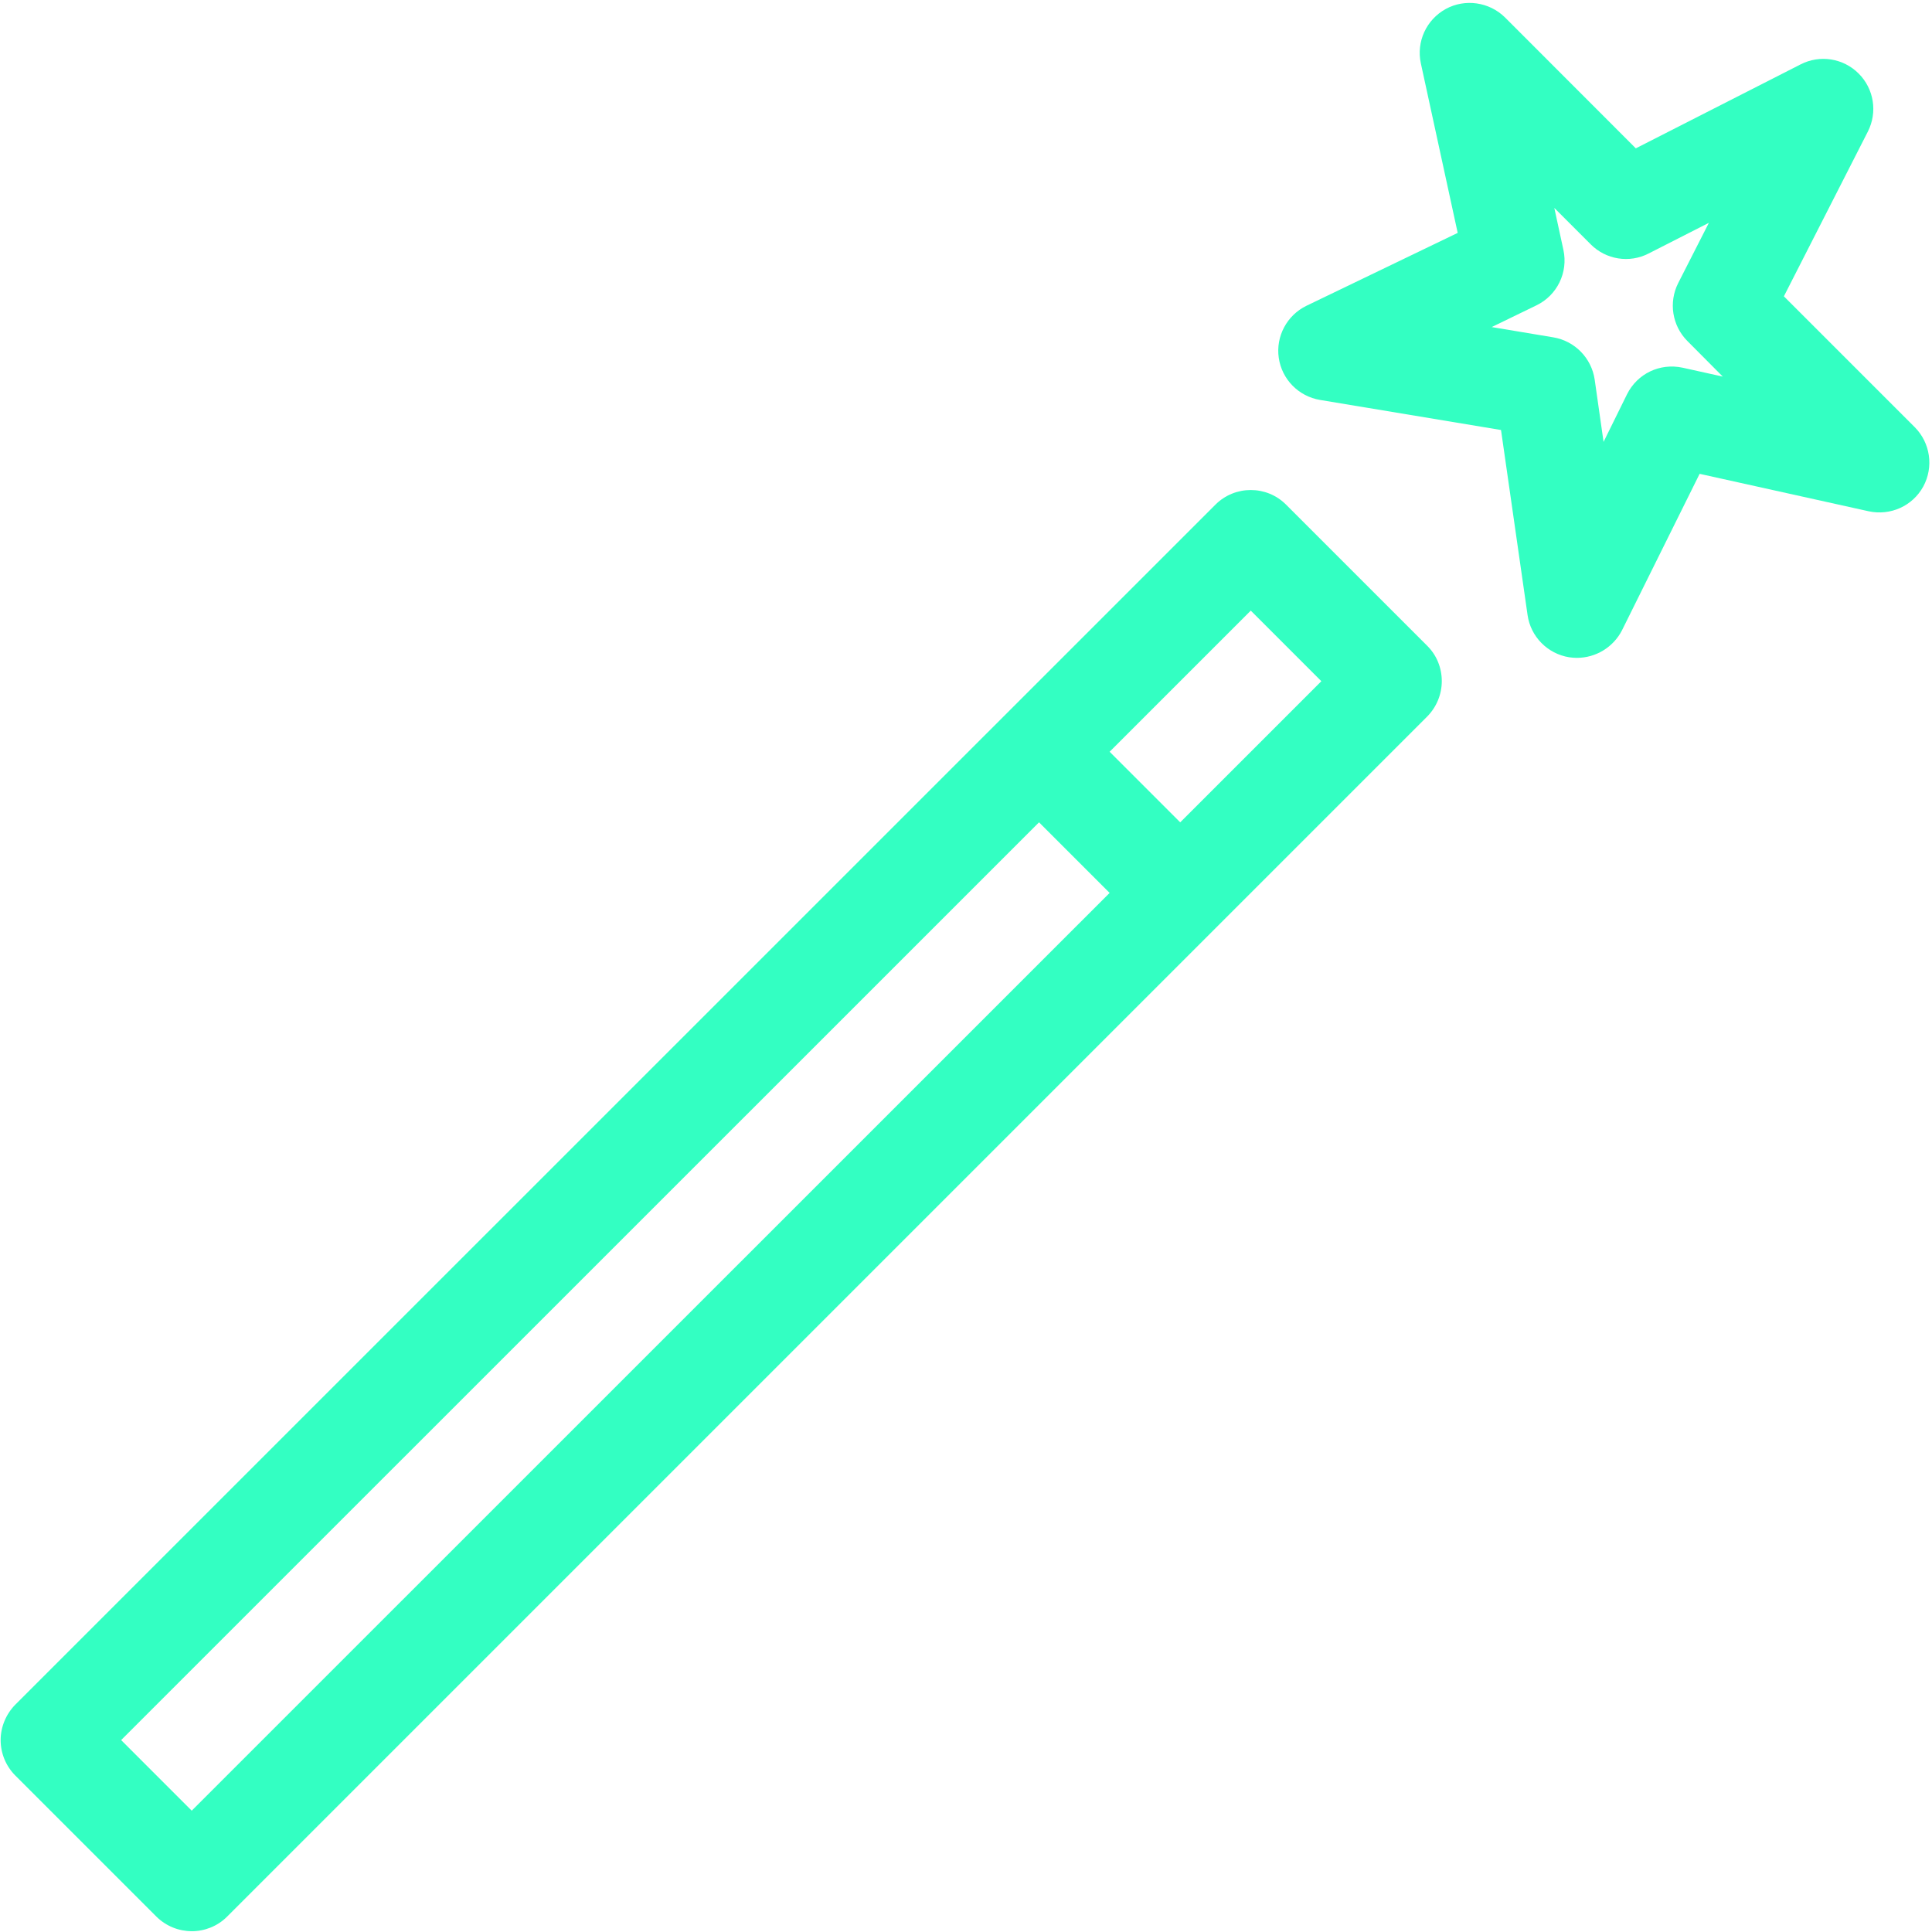
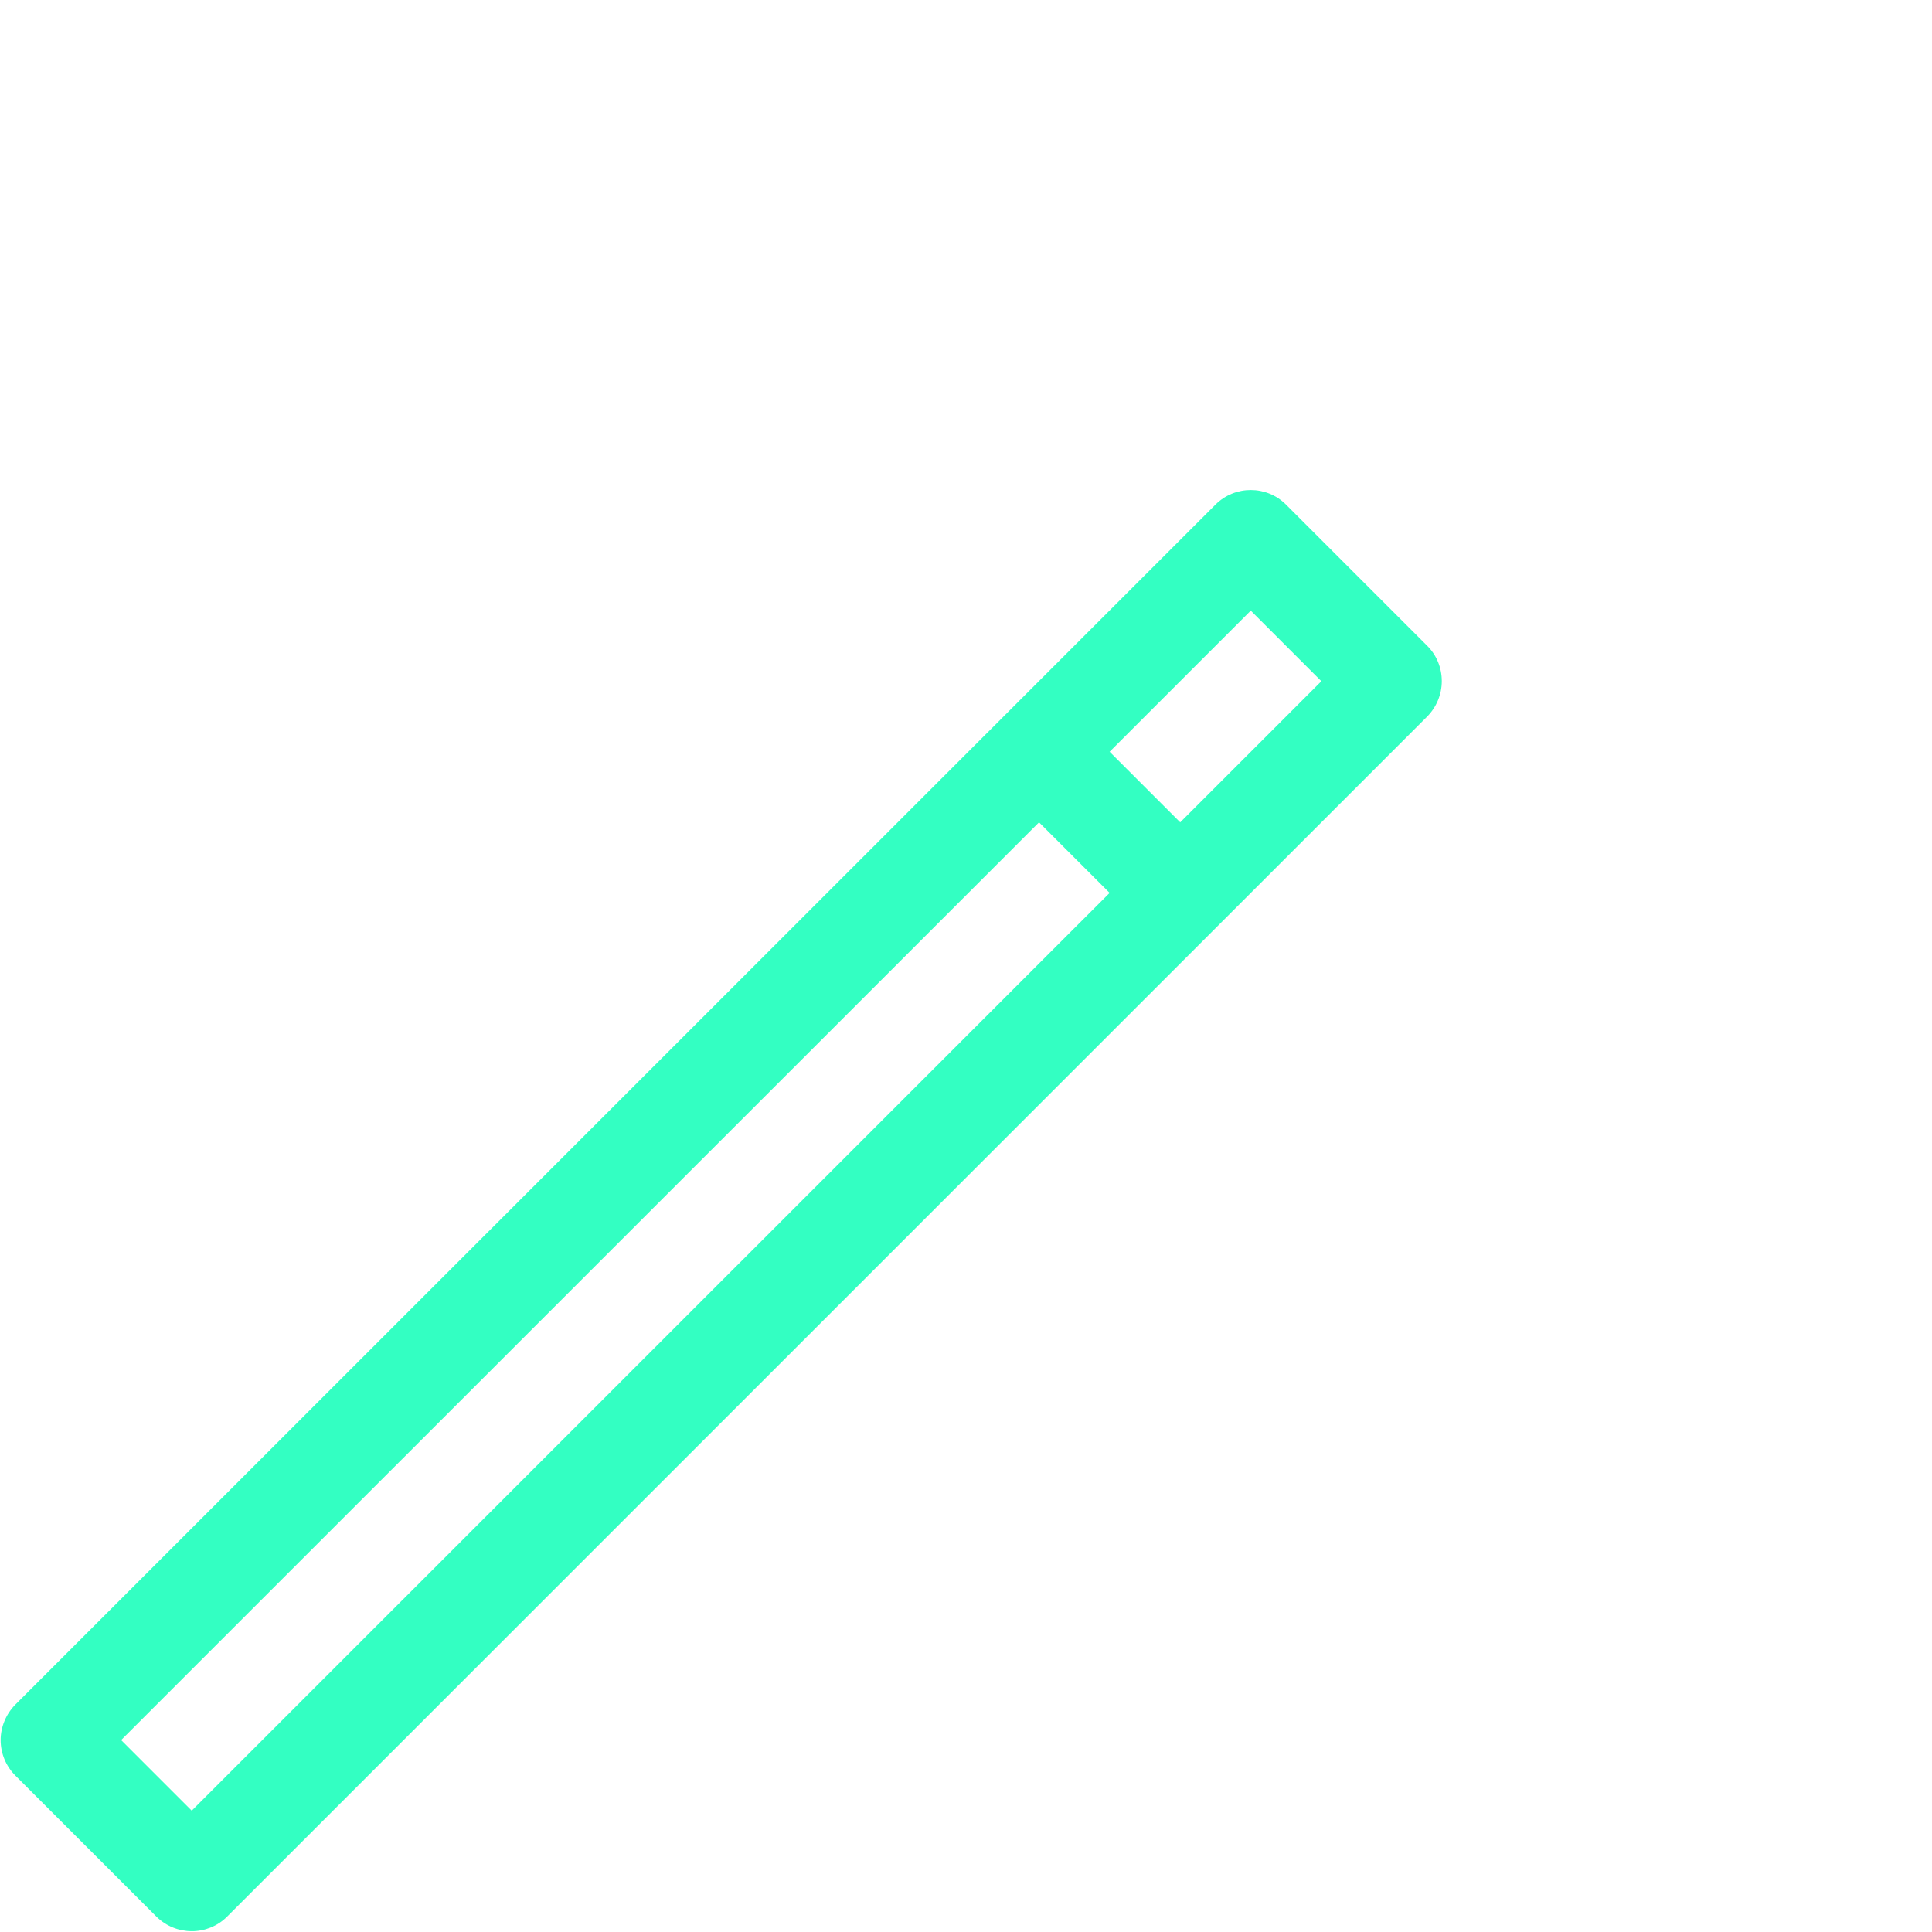
<svg xmlns="http://www.w3.org/2000/svg" width="602" height="602" viewBox="0 0 602 602" fill="none">
  <path d="M59.746 601.747C55.761 601.747 51.782 600.221 48.73 597.205L4.741 553.216C1.819 550.263 0.199 546.31 0.199 542.201C0.199 538.096 1.881 534.112 4.741 531.185L378.727 157.238C384.795 151.171 394.686 151.171 400.722 157.238L444.712 201.228C447.665 204.149 449.253 208.103 449.253 212.243C449.253 216.379 447.602 220.332 444.712 223.259L70.725 597.245C67.74 600.23 63.725 601.756 59.74 601.756L59.746 601.747ZM37.746 542.2L59.74 564.195L411.727 212.262L389.732 190.267L37.746 542.2Z" fill="#33FFC2" />
  <path d="M356.758 282.76C352.743 282.76 348.764 281.234 345.743 278.218L323.748 256.223C317.68 250.156 317.68 240.297 323.748 234.229C329.816 228.161 339.675 228.161 345.743 234.229L367.737 256.223C373.805 262.291 373.805 272.15 367.737 278.218C364.722 281.234 360.737 282.76 356.753 282.76H356.758Z" fill="#33FFC2" />
-   <path d="M491.385 204.987C490.609 204.987 489.765 204.924 488.926 204.799C482.208 203.711 476.947 198.388 475.984 191.669L467.708 133.986L411.333 124.622C404.614 123.502 399.416 118.184 398.453 111.491C397.489 104.804 401.005 98.236 407.073 95.283L454.209 72.57L442.729 19.742C441.266 12.992 444.443 6.117 450.505 2.789C456.479 -0.477 464.036 0.58 468.953 5.435L509.708 46.221L561.072 20.055C567.077 16.976 574.358 18.128 579.151 22.919C583.943 27.711 585.062 34.992 582.015 40.998L555.849 92.331L596.635 133.118C601.489 138.003 602.578 145.529 599.281 151.596C595.953 157.664 589.078 160.774 582.265 159.31L529.593 147.643L505.39 196.425C502.682 201.68 497.239 204.982 491.39 204.982L491.385 204.987ZM464.812 101.913L484.009 105.116C490.696 106.236 495.894 111.554 496.889 118.247L499.66 137.689L506.972 122.851C510.176 116.439 517.176 113.048 524.3 114.575L536.806 117.345L525.79 106.267C521.03 101.507 519.879 94.194 522.926 88.189L532.478 69.429L513.718 78.981C507.712 82.09 500.4 80.908 495.639 76.116L484.316 64.793L487.149 77.861C488.675 84.892 485.191 92.049 478.717 95.158L464.81 101.908L464.812 101.913Z" fill="#33FFC2" />
</svg>